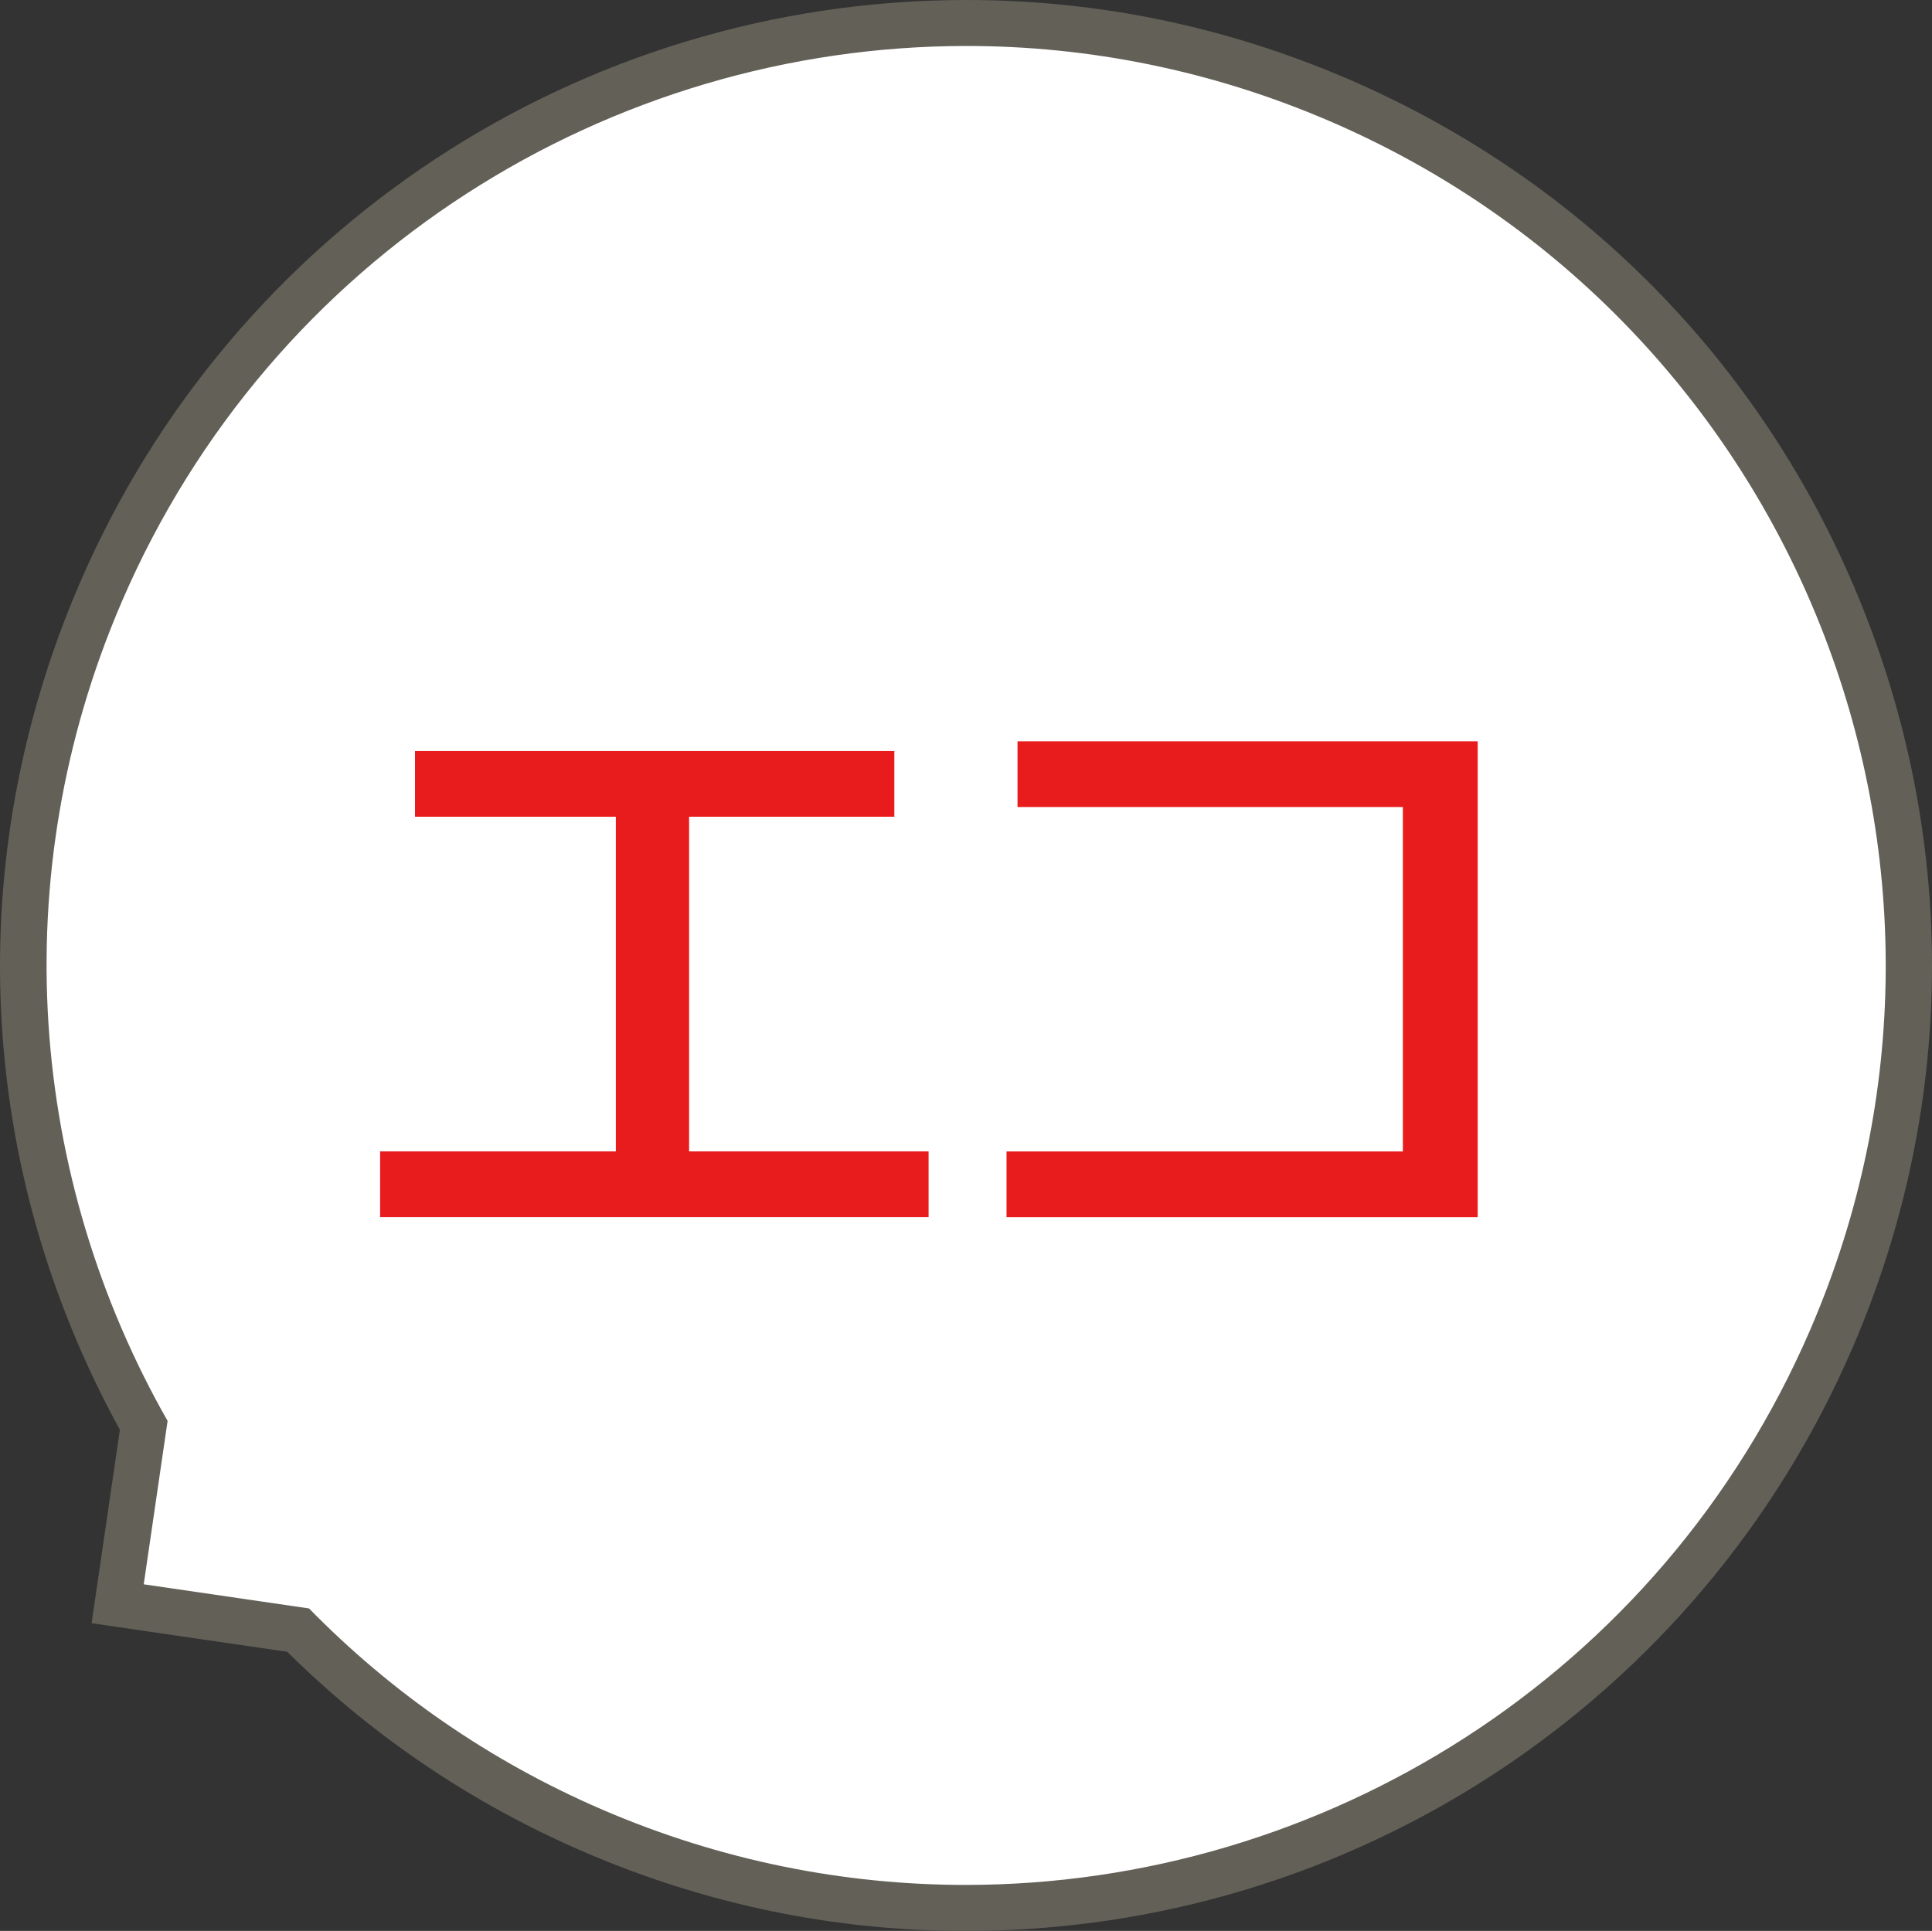
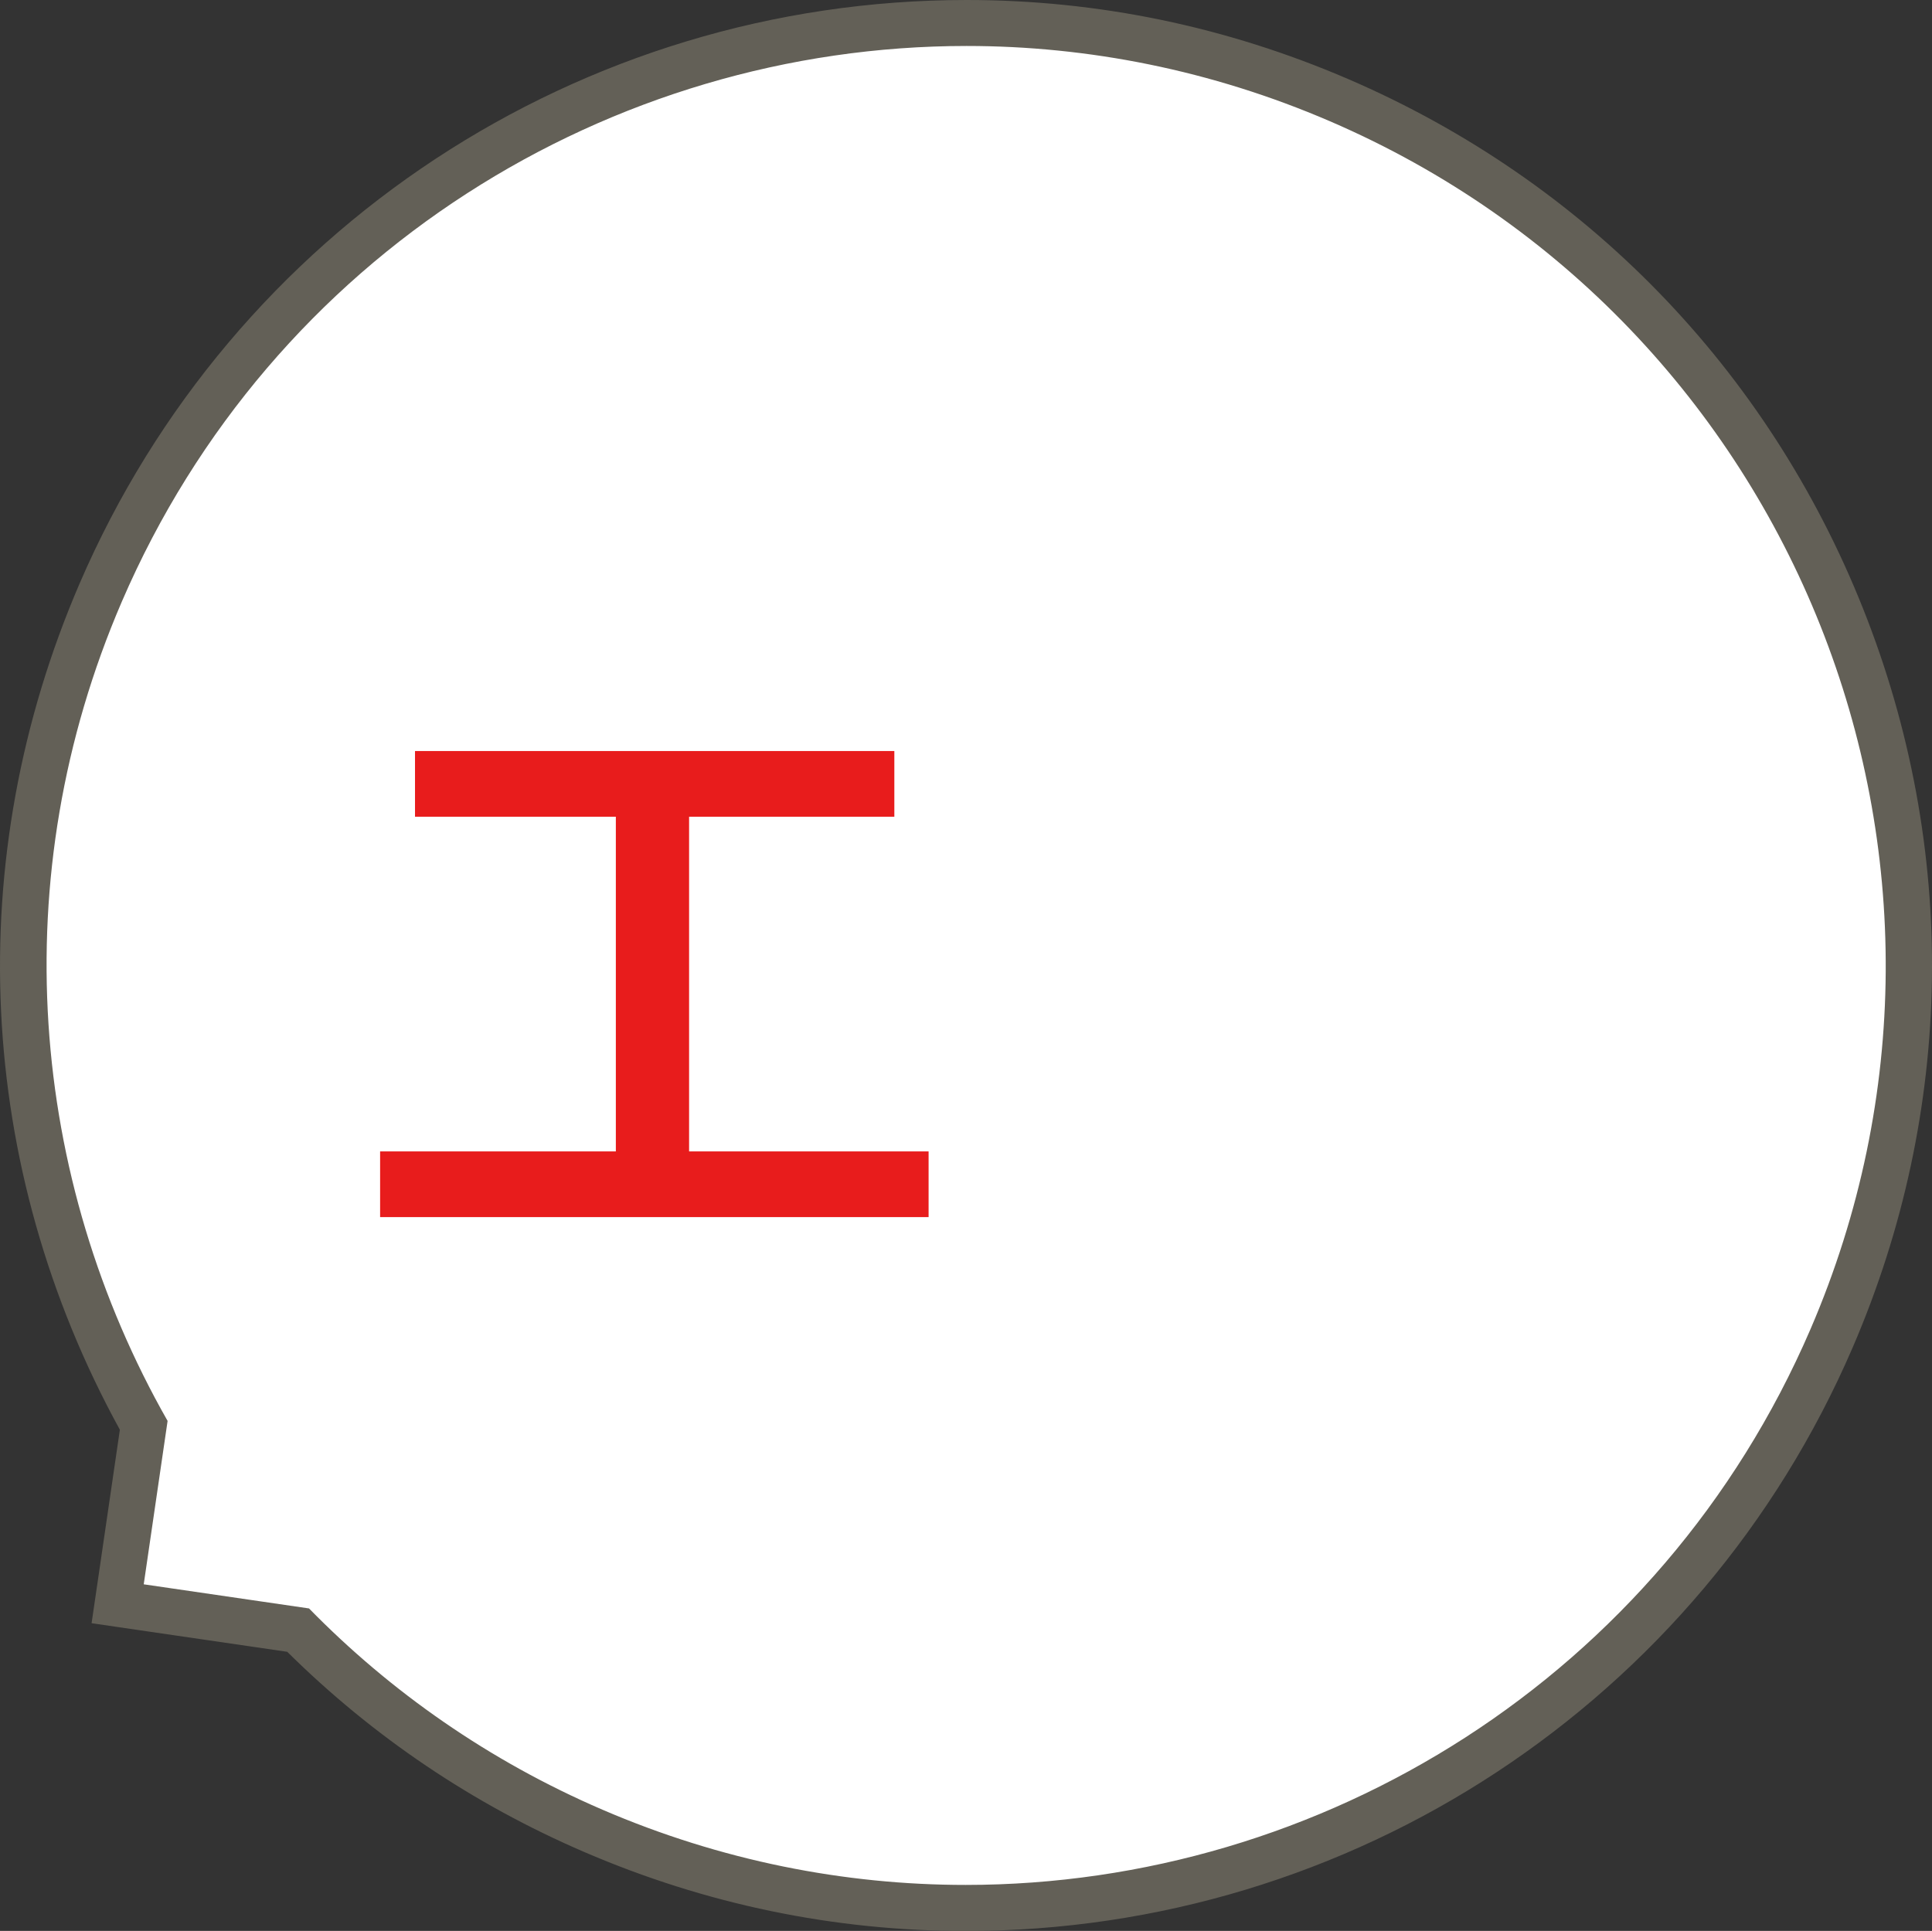
<svg xmlns="http://www.w3.org/2000/svg" id="_レイヤー_2" width="42.019" height="42" viewBox="0 0 42.019 42">
  <rect x="0" y="0" width="42.019" height="42" fill="#333333" stroke="none" />
  <defs>
    <style>.cls-1{fill:#636057;}.cls-1,.cls-2,.cls-3{stroke-width:0px;}.cls-2{fill:#fff;}.cls-3{fill:#e81c1c;}</style>
  </defs>
  <g id="_コンテンツ">
    <path class="cls-2" d="m21.003,41.5c-2.791,0-5.516-.564-8.1-1.678-2.414-1.04-4.573-2.509-6.42-4.366l-3.923-.572.566-3.88C-.012,25.389-.355,18.797,2.191,12.89,5.433,5.364,12.825.5,21.022.5c2.791,0,5.516.565,8.1,1.679,5.028,2.166,8.911,6.16,10.935,11.247,2.023,5.086,1.945,10.656-.222,15.685-3.243,7.527-10.635,12.391-18.832,12.391Z" />
    <path class="cls-1" d="m21.022,1c2.64-0,5.323.526,7.902,1.637,10.142,4.369,14.821,16.133,10.452,26.275-3.259,7.563-10.63,12.088-18.373,12.088-2.64,0-5.323-.526-7.902-1.637-2.469-1.063-4.61-2.568-6.38-4.377l-3.595-.525.519-3.554C.647,25.642.067,19.082,2.649,13.088,5.908,5.525,13.279,1,21.022,1m0-1h0C12.625 0,5.053,4.982,1.731,12.693c-2.584,5.998-2.261,12.687.876,18.406l-.47,3.218-.145.99.99.145,3.265.477c1.865,1.846,4.036,3.311,6.458,4.354,2.647,1.14,5.438,1.719,8.298,1.719,8.397,0,15.969-4.982,19.291-12.693,2.219-5.15,2.3-10.857.227-16.068S34.471,3.938,29.32,1.719c-2.647-1.14-5.438-1.719-8.297-1.719h0Z" />
    <path class="cls-3" d="m9.026,16.336h10.425v1.429h-4.464v7.28h5.209v1.429h-11.929v-1.429h5.127v-7.28h-4.368v-1.429Z" />
-     <path class="cls-3" d="m22.13,16.125h10.008v10.35h-10.247v-1.429h8.62v-7.492h-8.381v-1.429Z" />
  </g>
</svg>